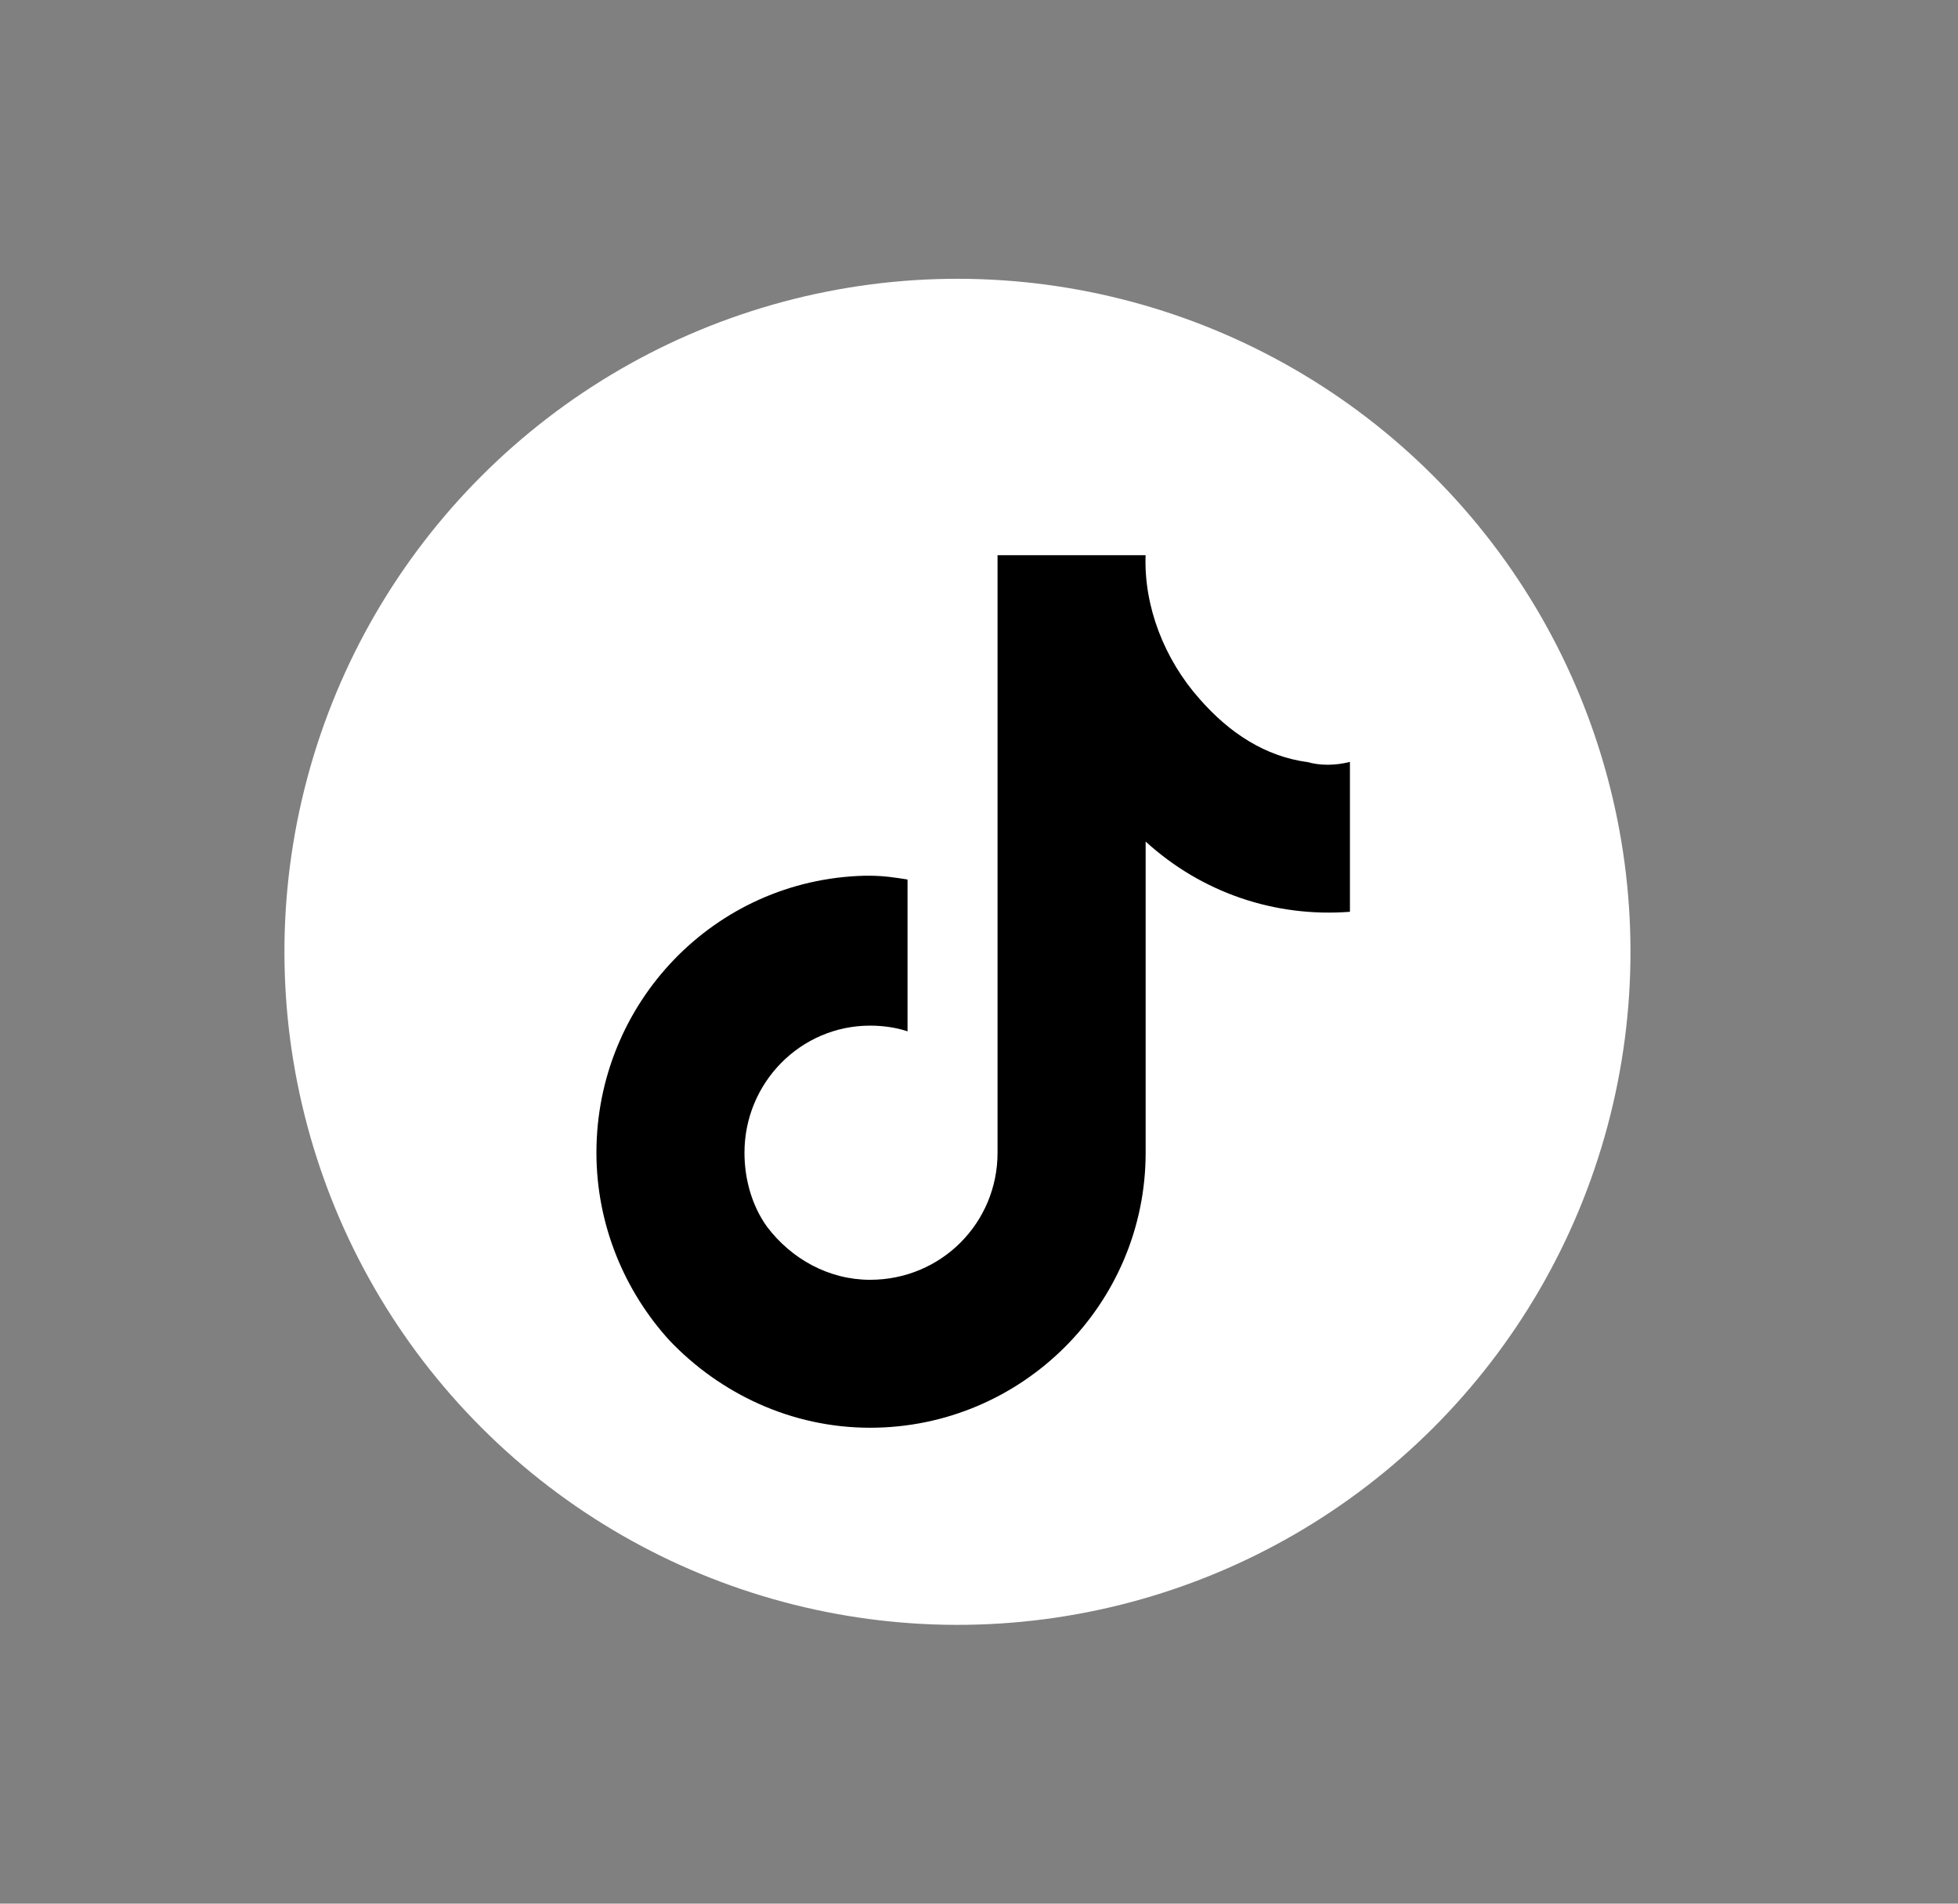
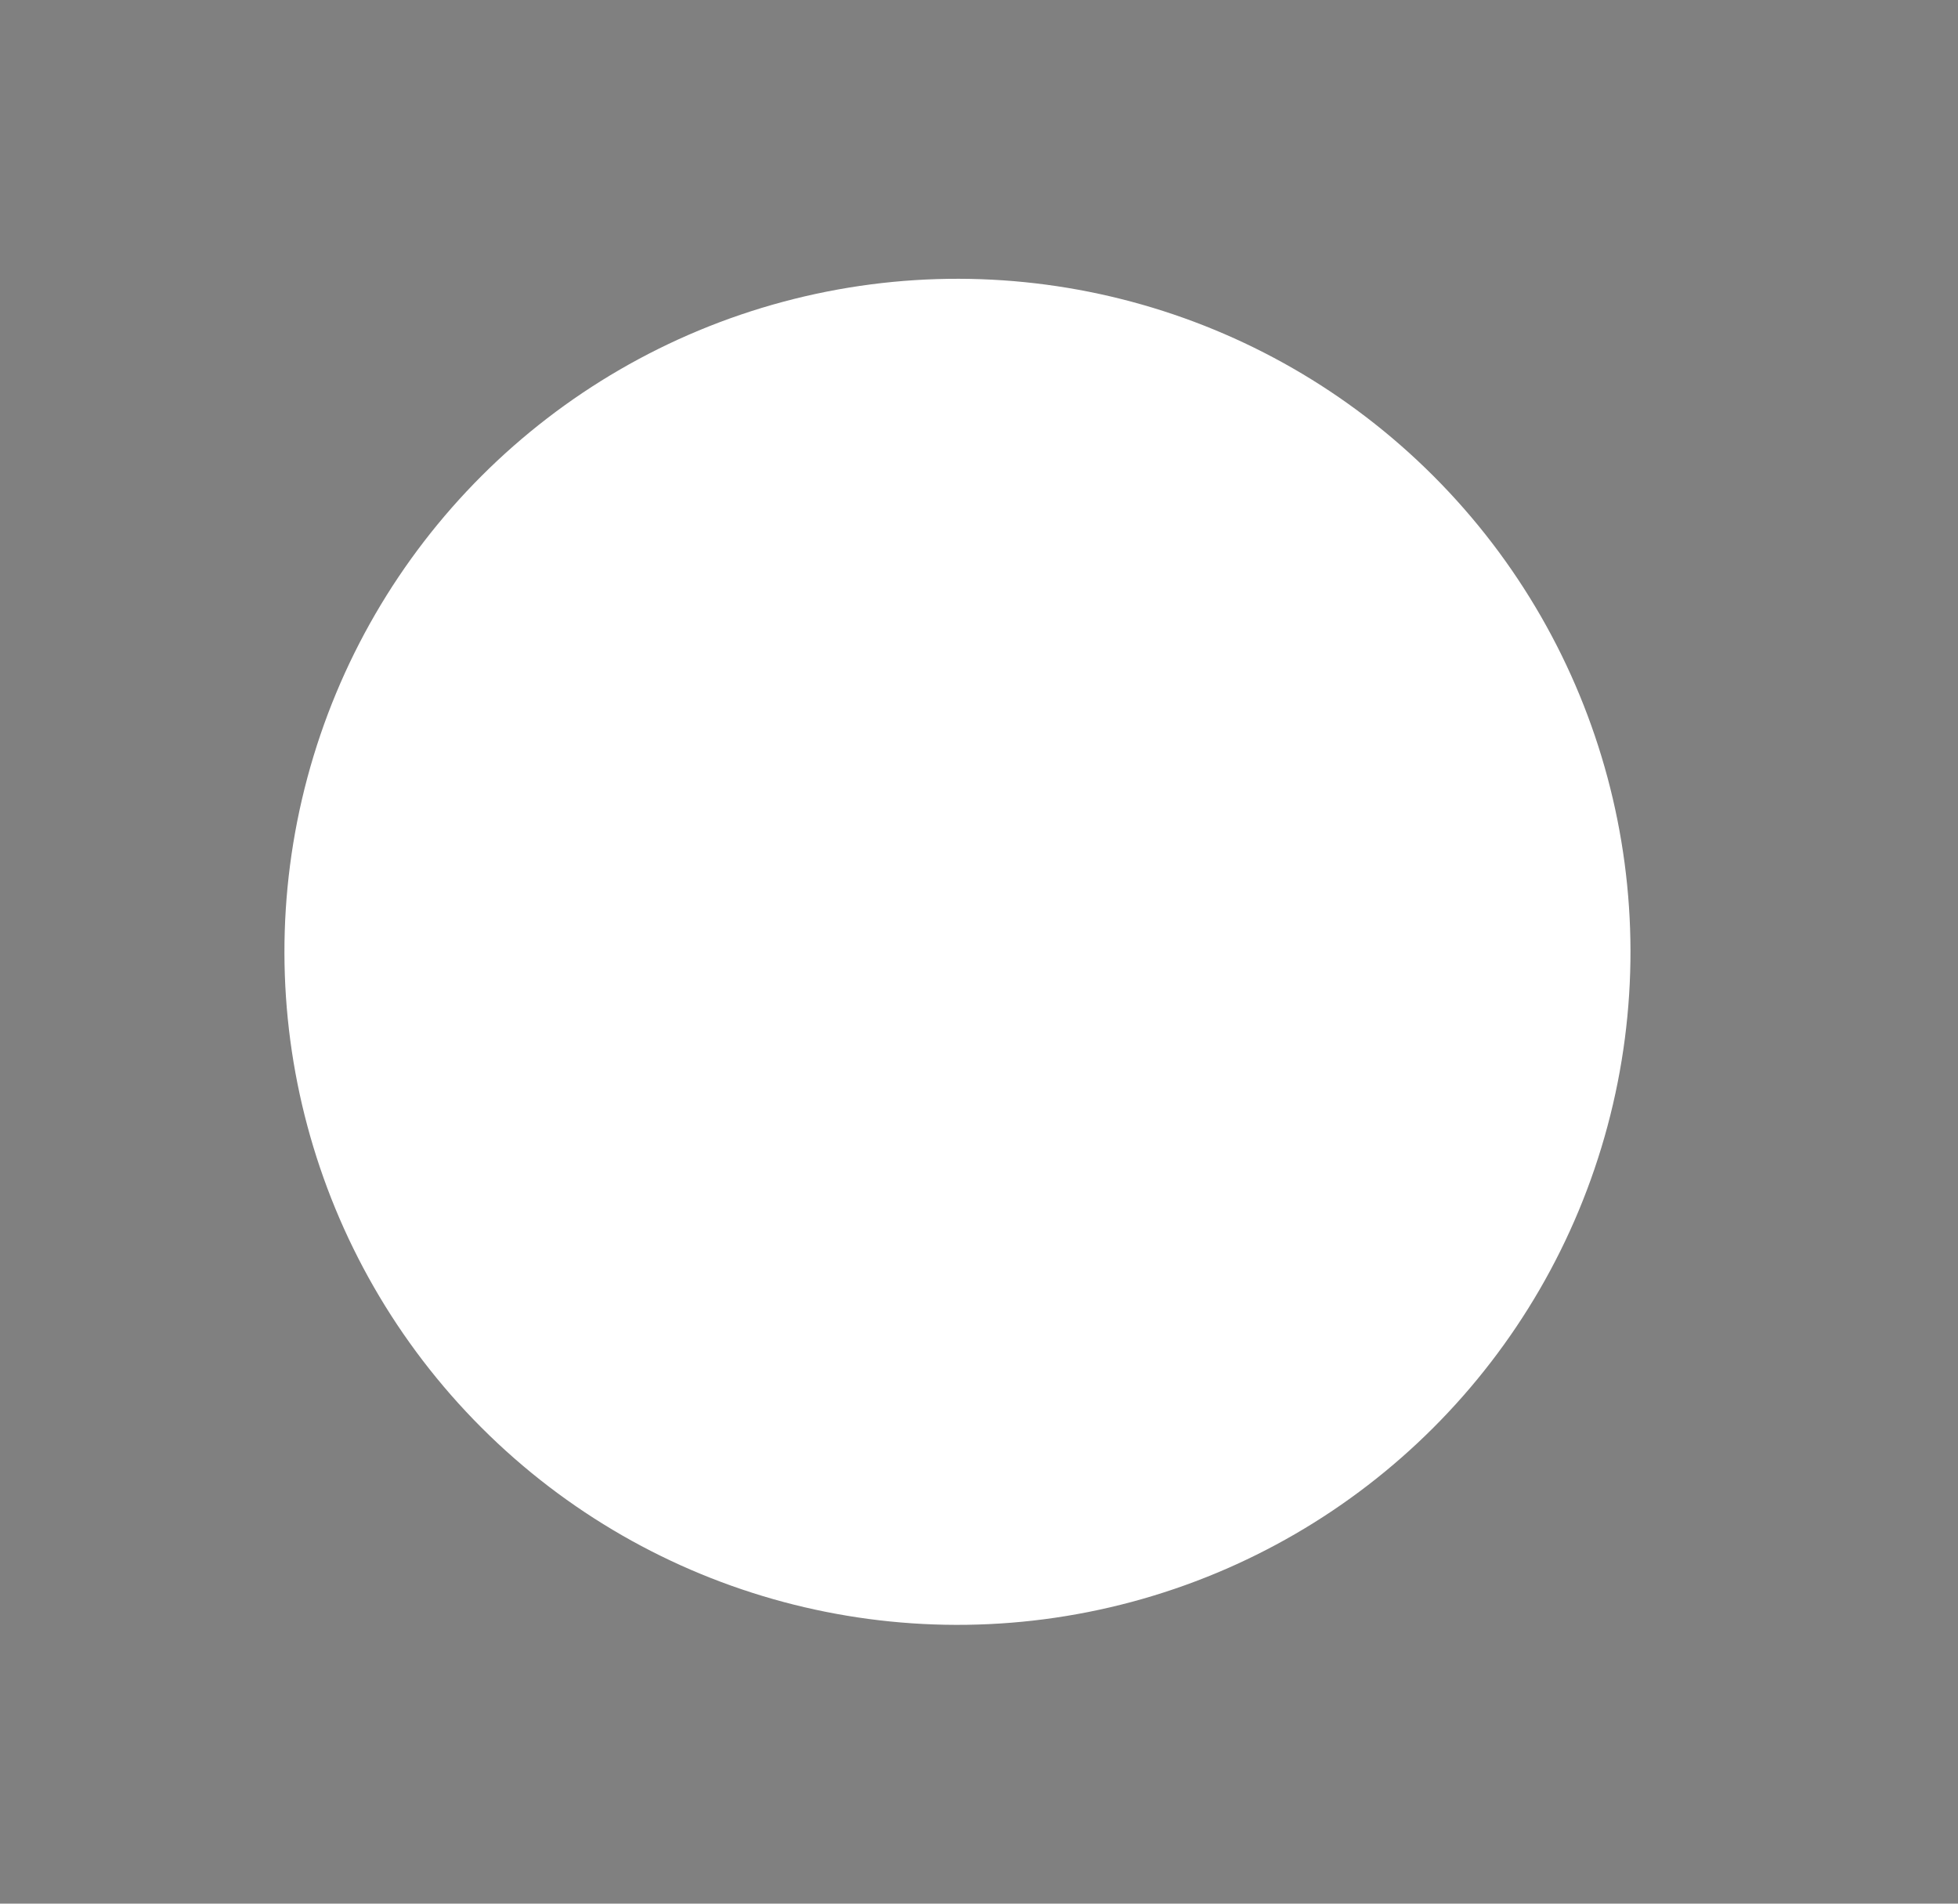
<svg xmlns="http://www.w3.org/2000/svg" width="36px" height="35px" viewBox="0 0 36 35" version="1.1">
  <rect x="0" y="0" width="36" height="35" fill="#808080" stroke="none" />
  <title>tik_tok</title>
  <g id="ui" stroke="none" stroke-width="1" fill="none" fill-rule="evenodd">
    <g id="tik_tok" transform="translate(0.104, 0)">
      <circle id="Oval" fill="#FFFFFF" fill-rule="nonzero" transform="translate(17.5, 17.5) rotate(-45) translate(-17.5, -17.5)" cx="17.5" cy="17.5" r="12.374" />
-       <path d="M23.923,14.01 C23.165,13.905 22.51,13.487 21.959,12.859 C21.304,12.126 20.925,11.15 20.959,10.208 L18.237,10.208 L18.237,21.194 C18.237,22.484 17.202,23.53 15.893,23.53 C15.135,23.53 14.446,23.147 13.998,22.554 C13.722,22.17 13.584,21.682 13.584,21.194 C13.584,19.904 14.618,18.857 15.893,18.857 C16.134,18.857 16.375,18.892 16.582,18.962 L16.582,16.171 C16.375,16.136 16.134,16.101 15.893,16.101 L15.79,16.101 C13.033,16.171 10.862,18.438 10.862,21.193 C10.862,22.518 11.379,23.739 12.206,24.646 C13.136,25.622 14.446,26.25 15.894,26.25 C18.685,26.25 20.96,23.983 20.96,21.193 L20.96,15.473 C21.994,16.415 23.338,16.869 24.716,16.764 L24.716,14.008 C24.44,14.078 24.165,14.078 23.923,14.008 L23.923,14.01 Z" id="Path" fill="#000000" />
    </g>
  </g>
</svg>